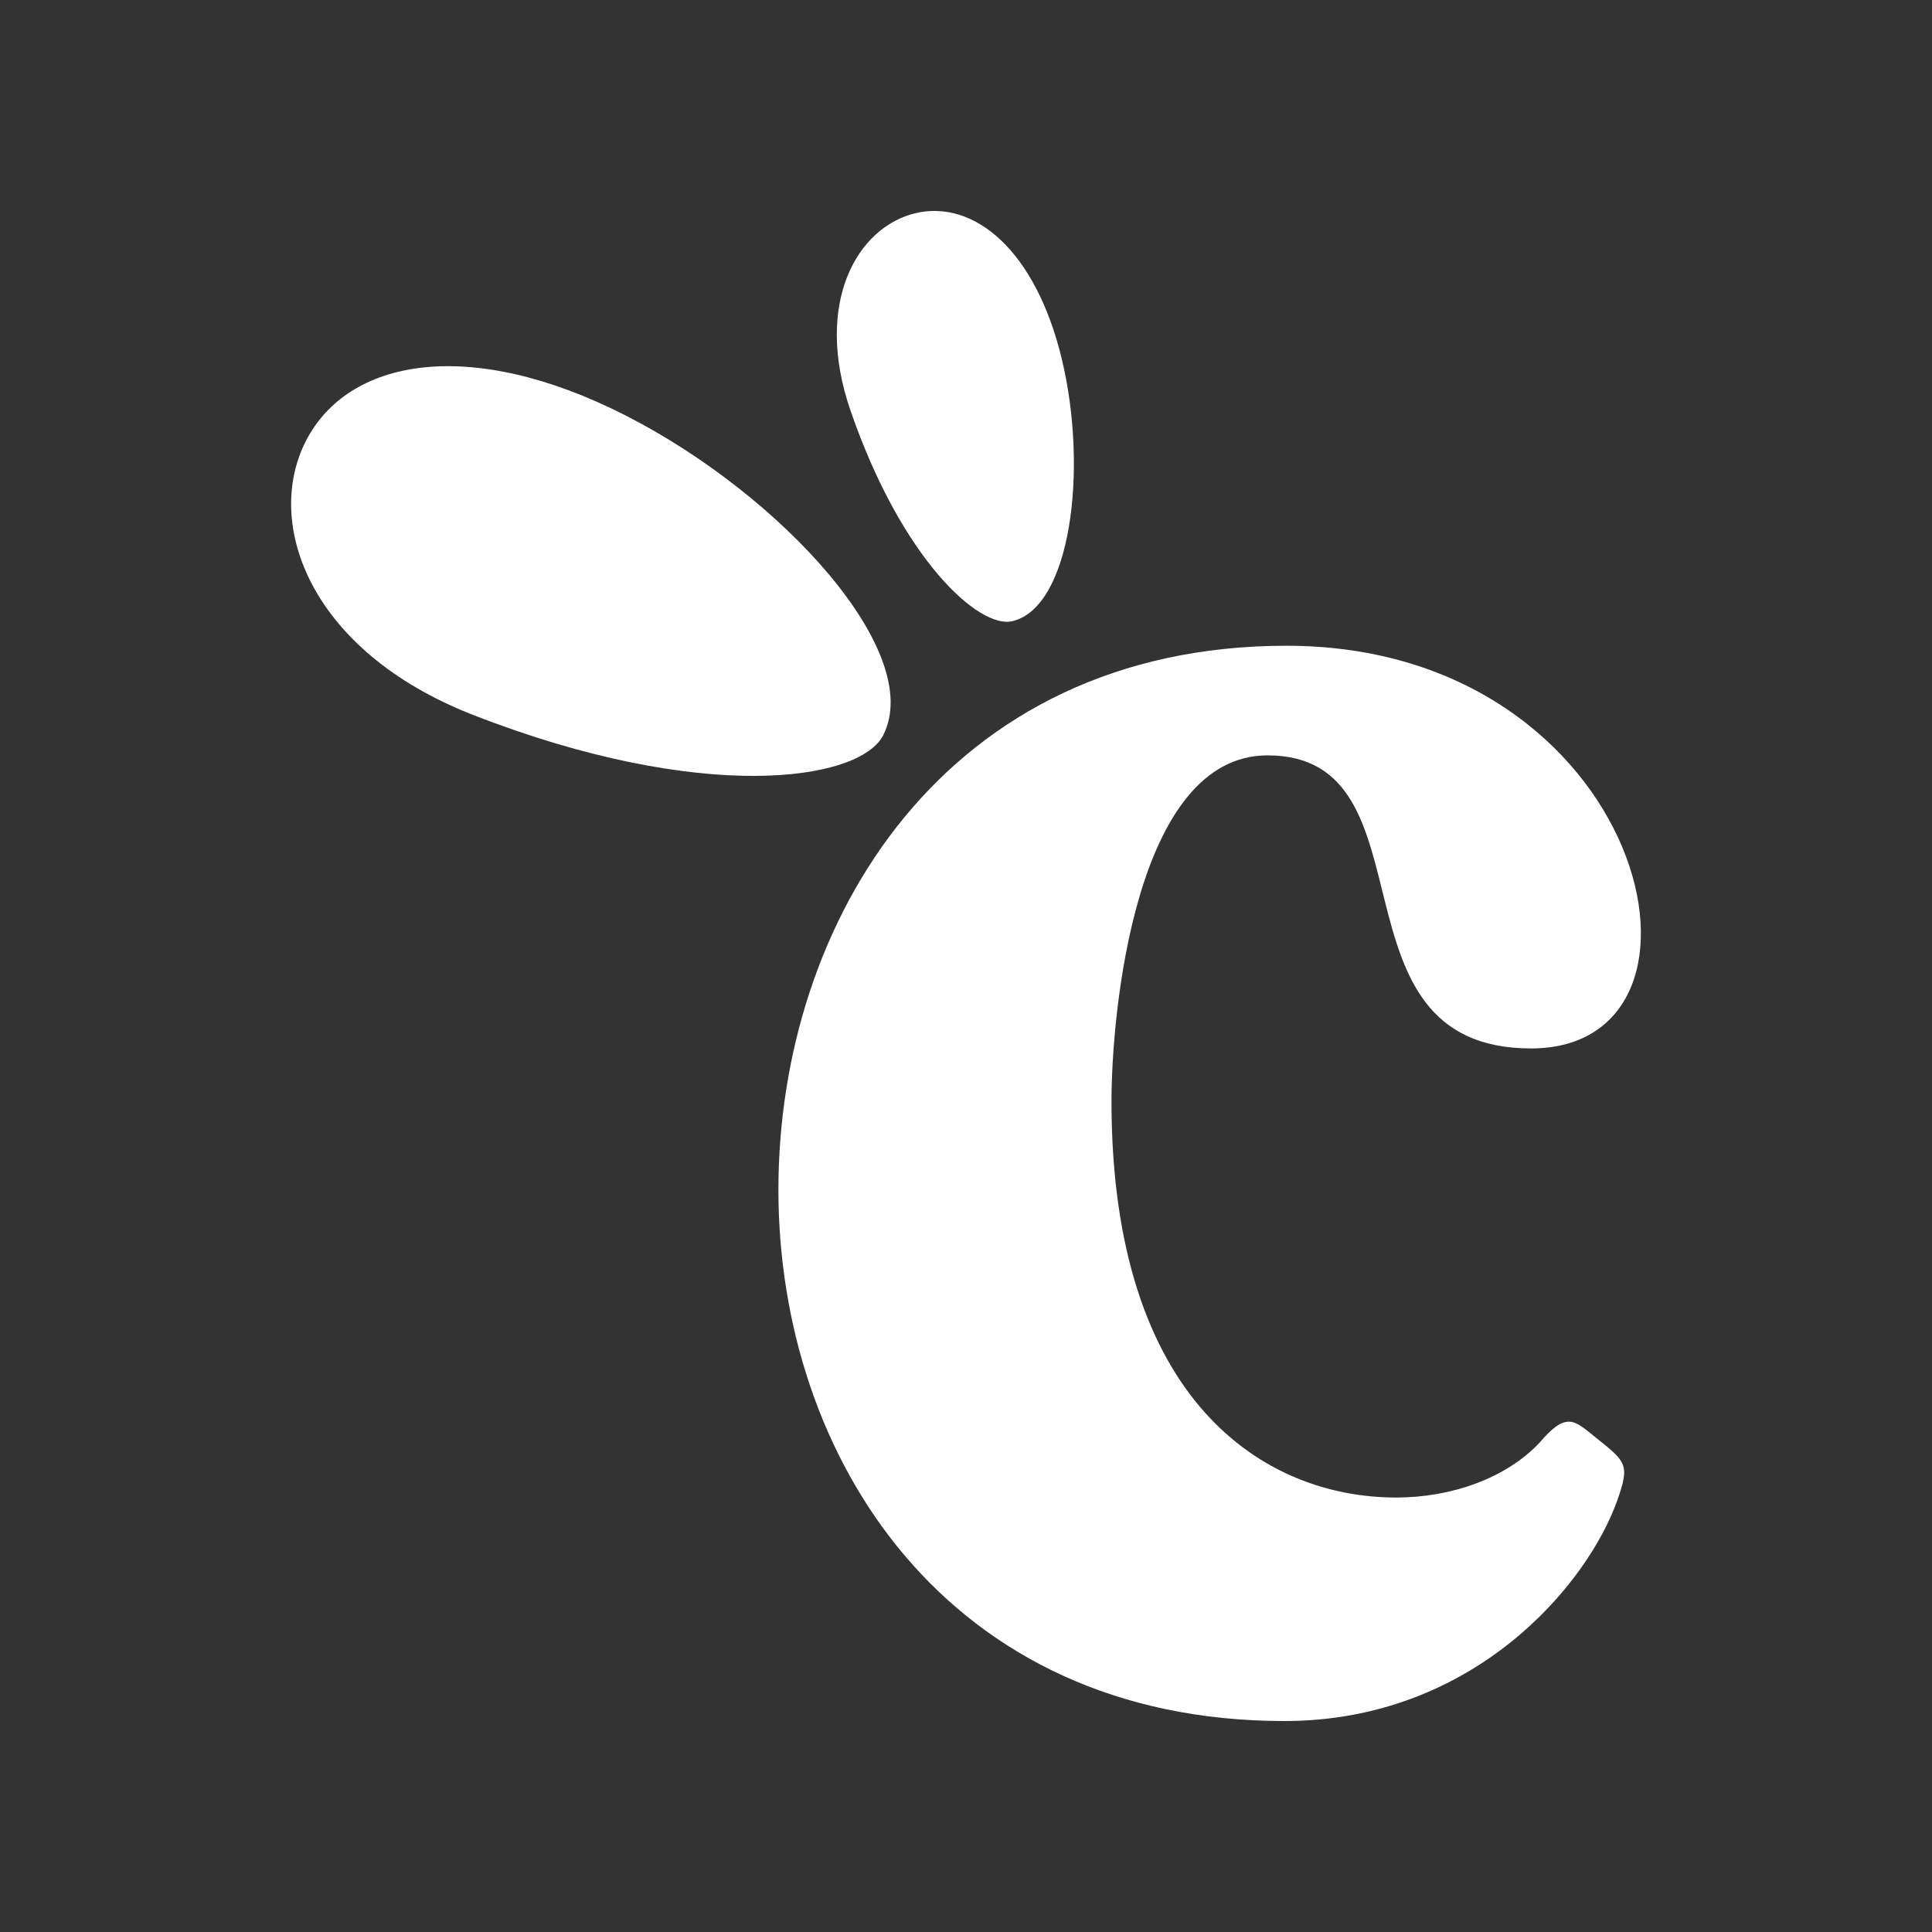
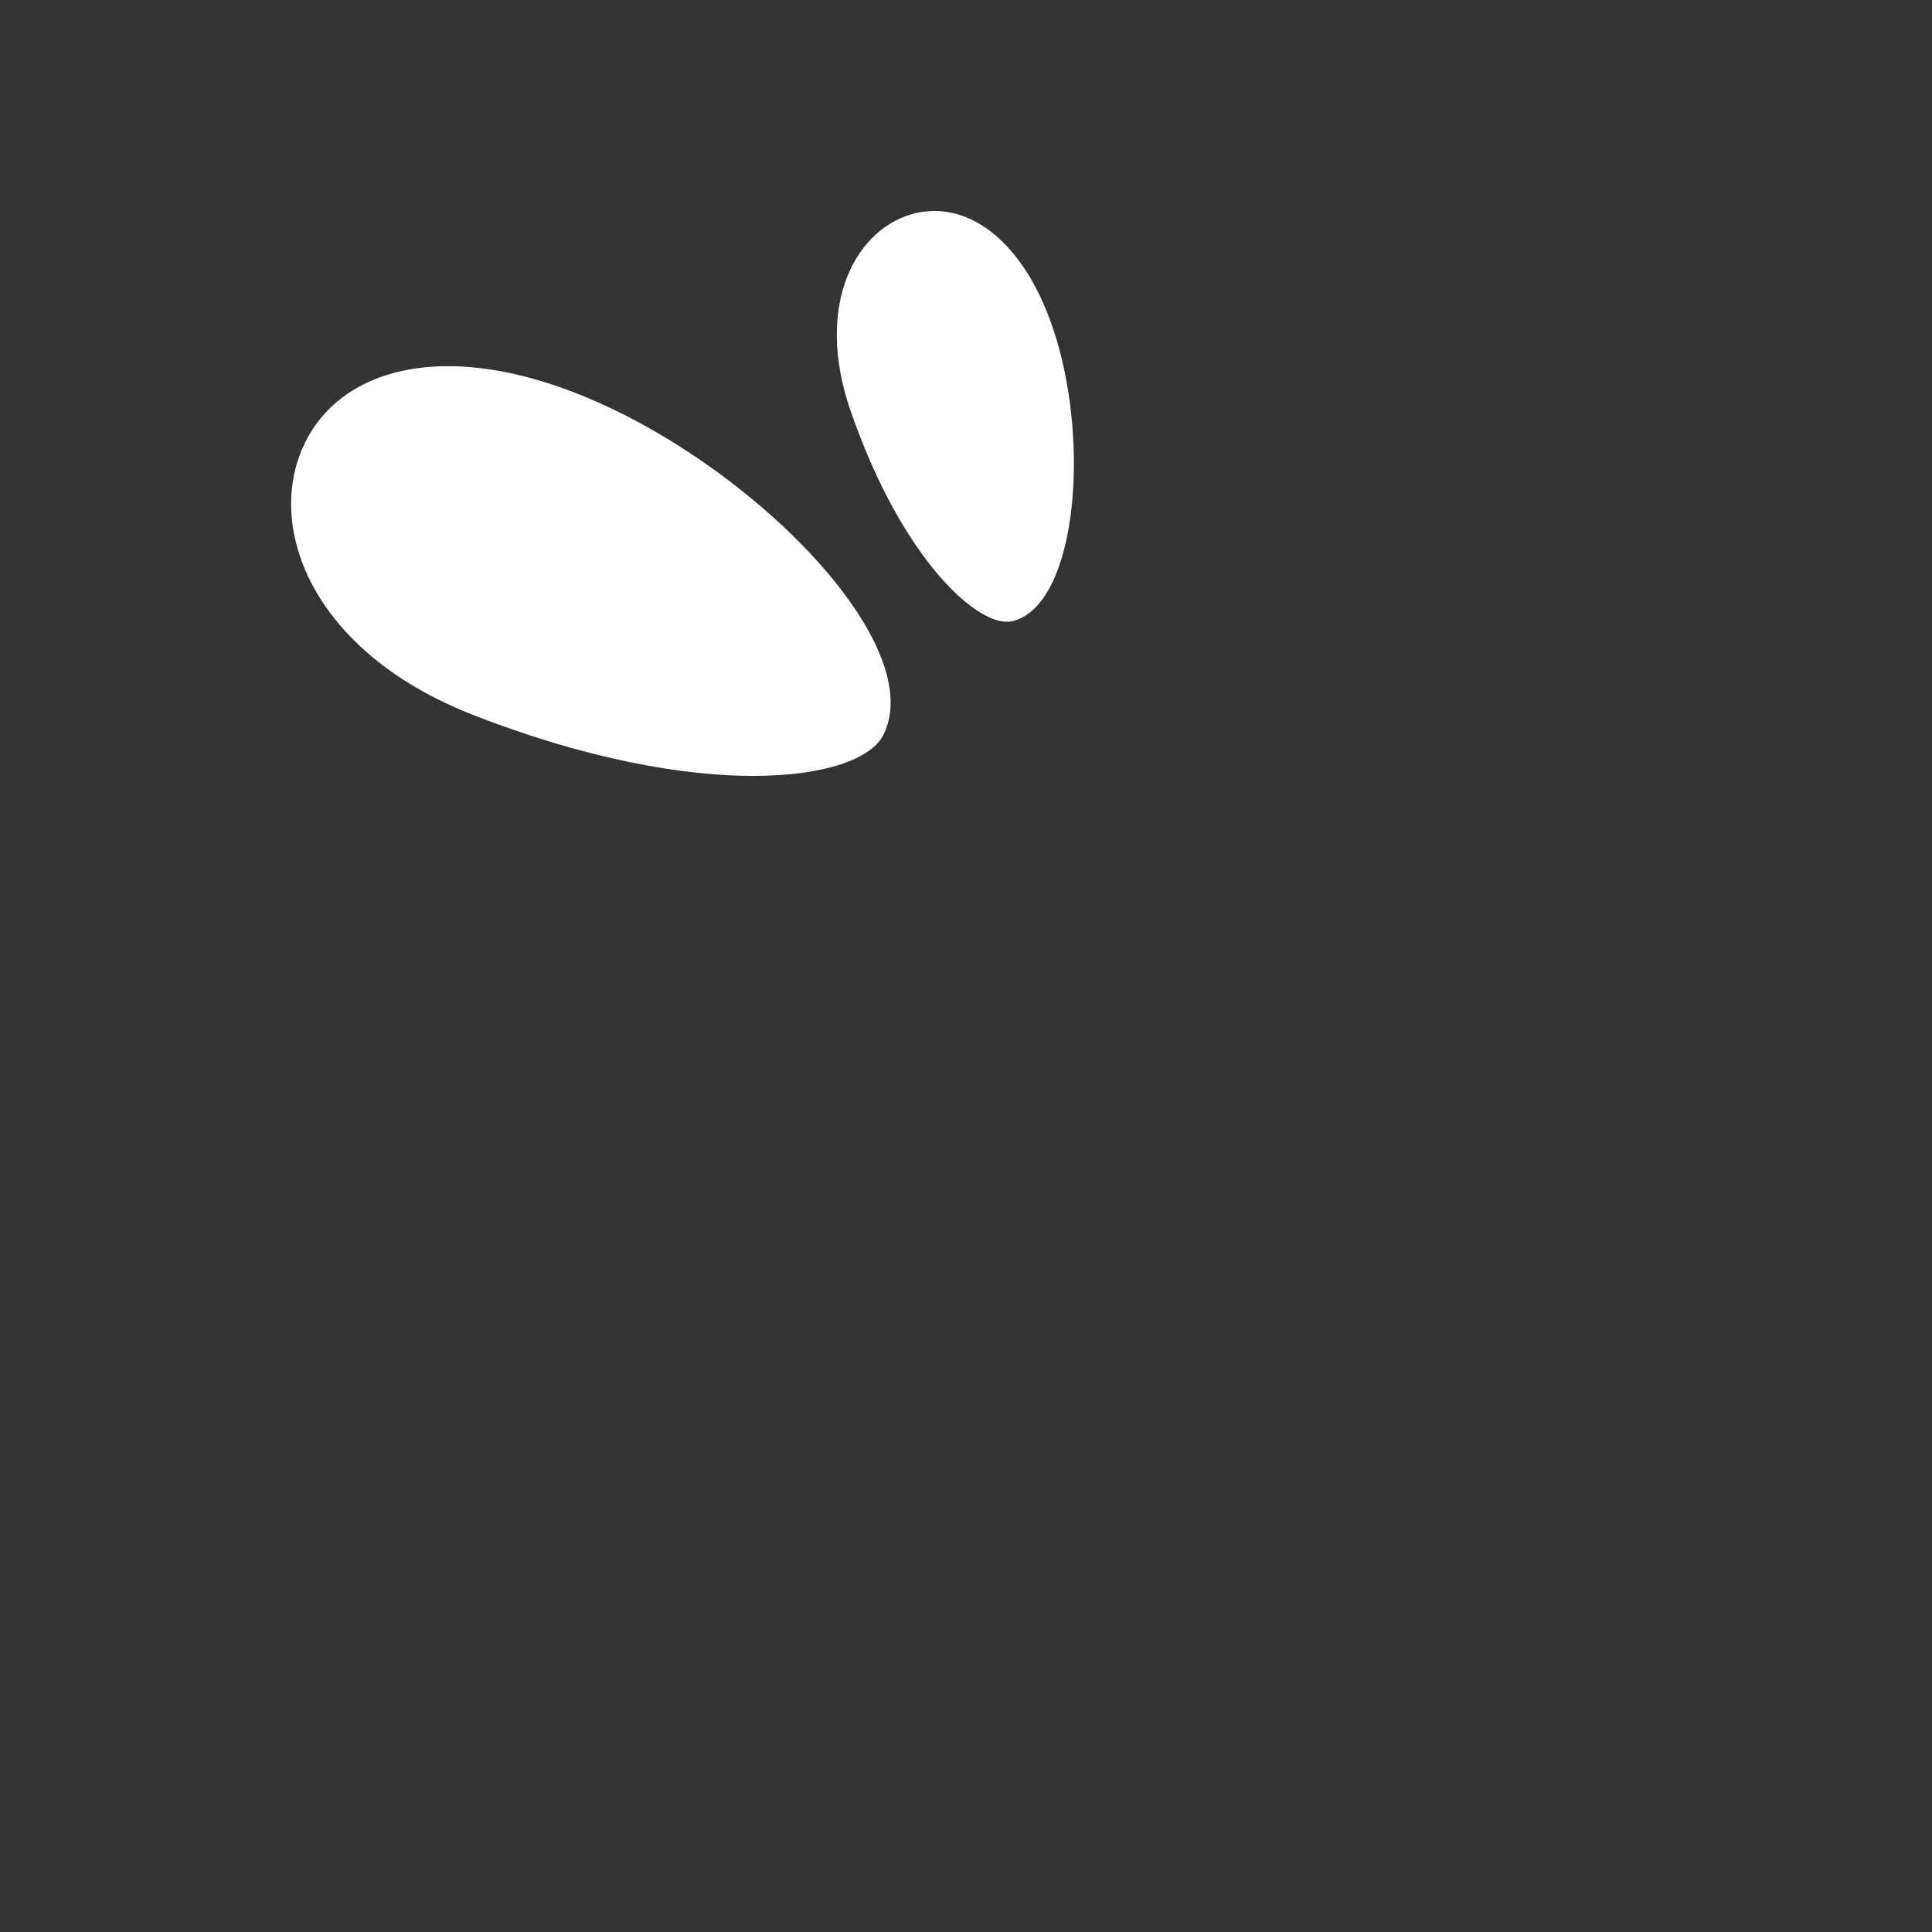
<svg xmlns="http://www.w3.org/2000/svg" id="Calque_1" viewBox="0 0 1080 1080">
  <rect x="0" y="0" width="1080" height="1080" fill="#333333" stroke="none" />
  <defs>
    <style>.cls-1{fill:#ffffff;}</style>
  </defs>
-   <path class="cls-1" d="M719.16,360.98c201.54,0,253.4,225.1,136.71,225.1s-51.86-163.82-147.32-163.82c-74.24,0-87.22,144.97-87.22,193.3,0,168.54,86.04,221.57,159.12,221.57,30.64,0,61.28-10.61,80.15-30.64,7.05-8.24,11.77-11.77,16.5-11.77,3.54,0,7.07,2.35,14.15,8.24,17.66,14.15,20.03,15.33,12.96,35.36-16.5,47.14-80.15,123.75-186.22,123.75-188.58,0-282.85-147.32-282.85-297.02s93.09-304.07,284.04-304.07Z" />
  <path class="cls-1" d="M493.72,410.99c-13.19,25.89-101.53,38.54-229.31-11.36-91.09-35.57-117.01-106.78-93.47-153.01,23.54-46.23,91.59-58.77,178.72-14.4,87.14,44.37,167.6,132.54,144.06,178.77Z" />
  <path class="cls-1" d="M565.86,347.26c-18.3,4.34-61.55-33.93-90.46-117.87-20.61-59.83,3.65-102.45,36.32-110.21,32.67-7.76,67.36,20.55,81.98,82.13,14.62,61.57,4.84,138.2-27.83,145.95Z" />
</svg>